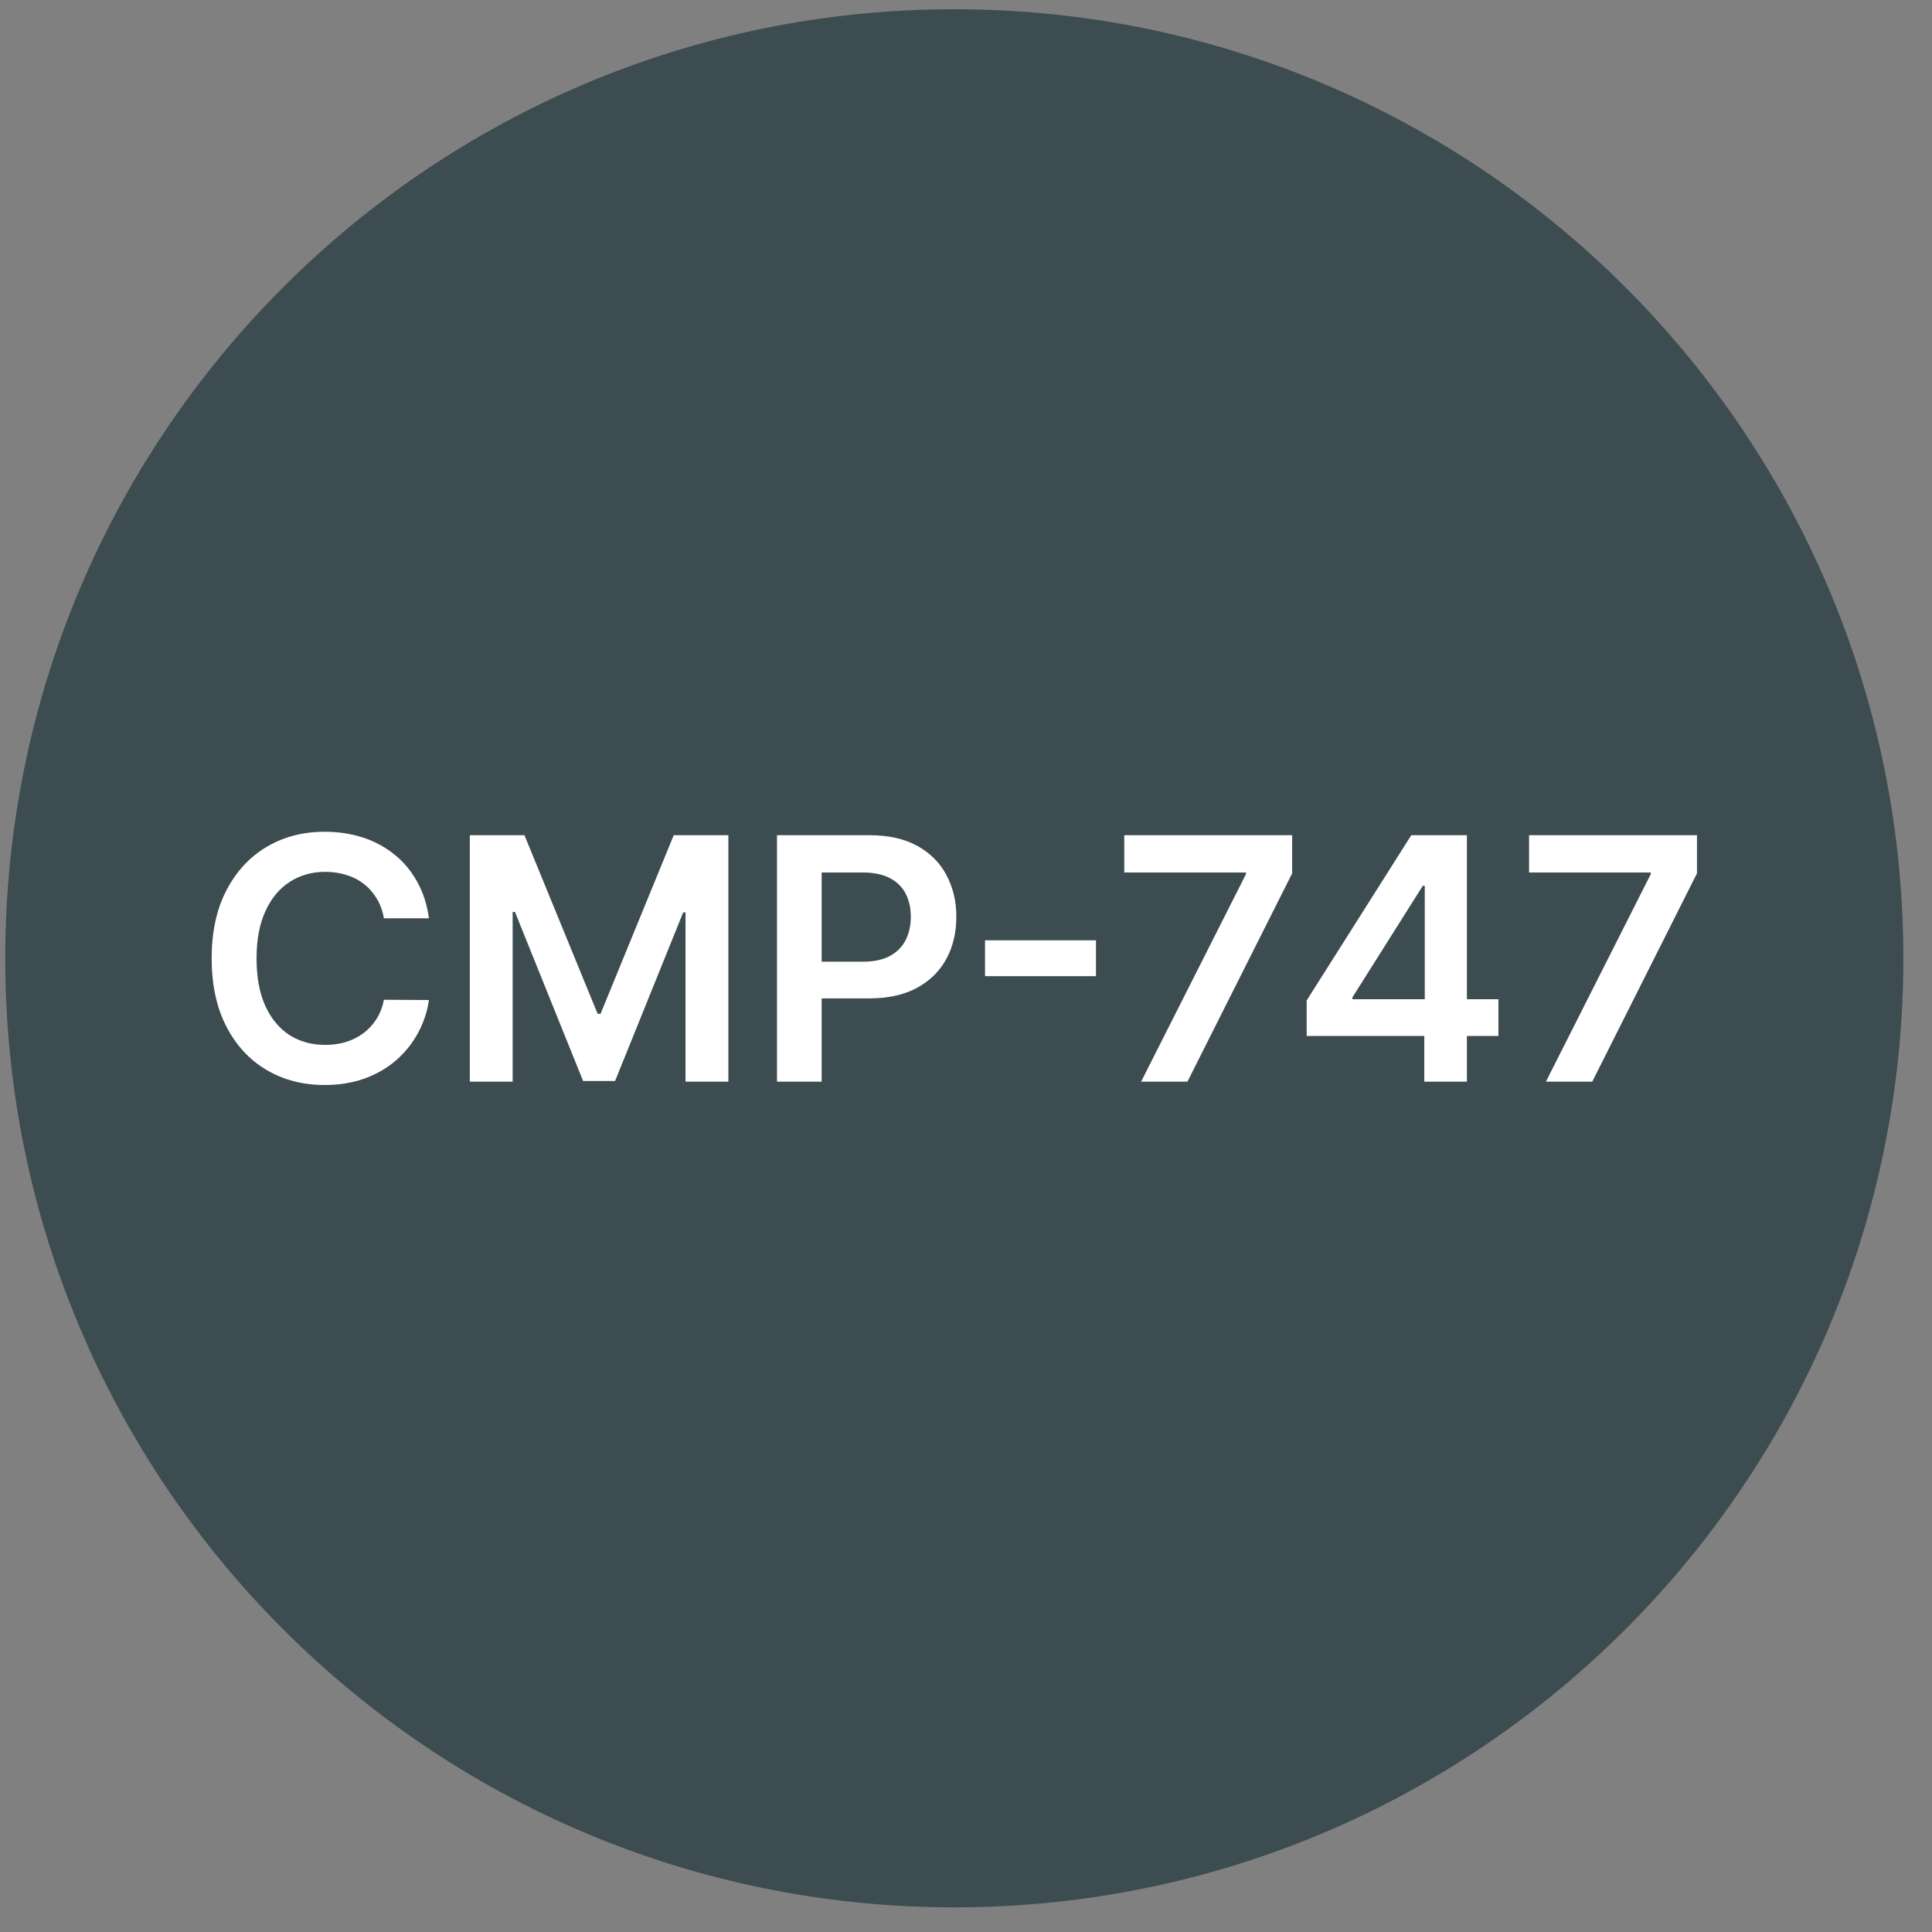
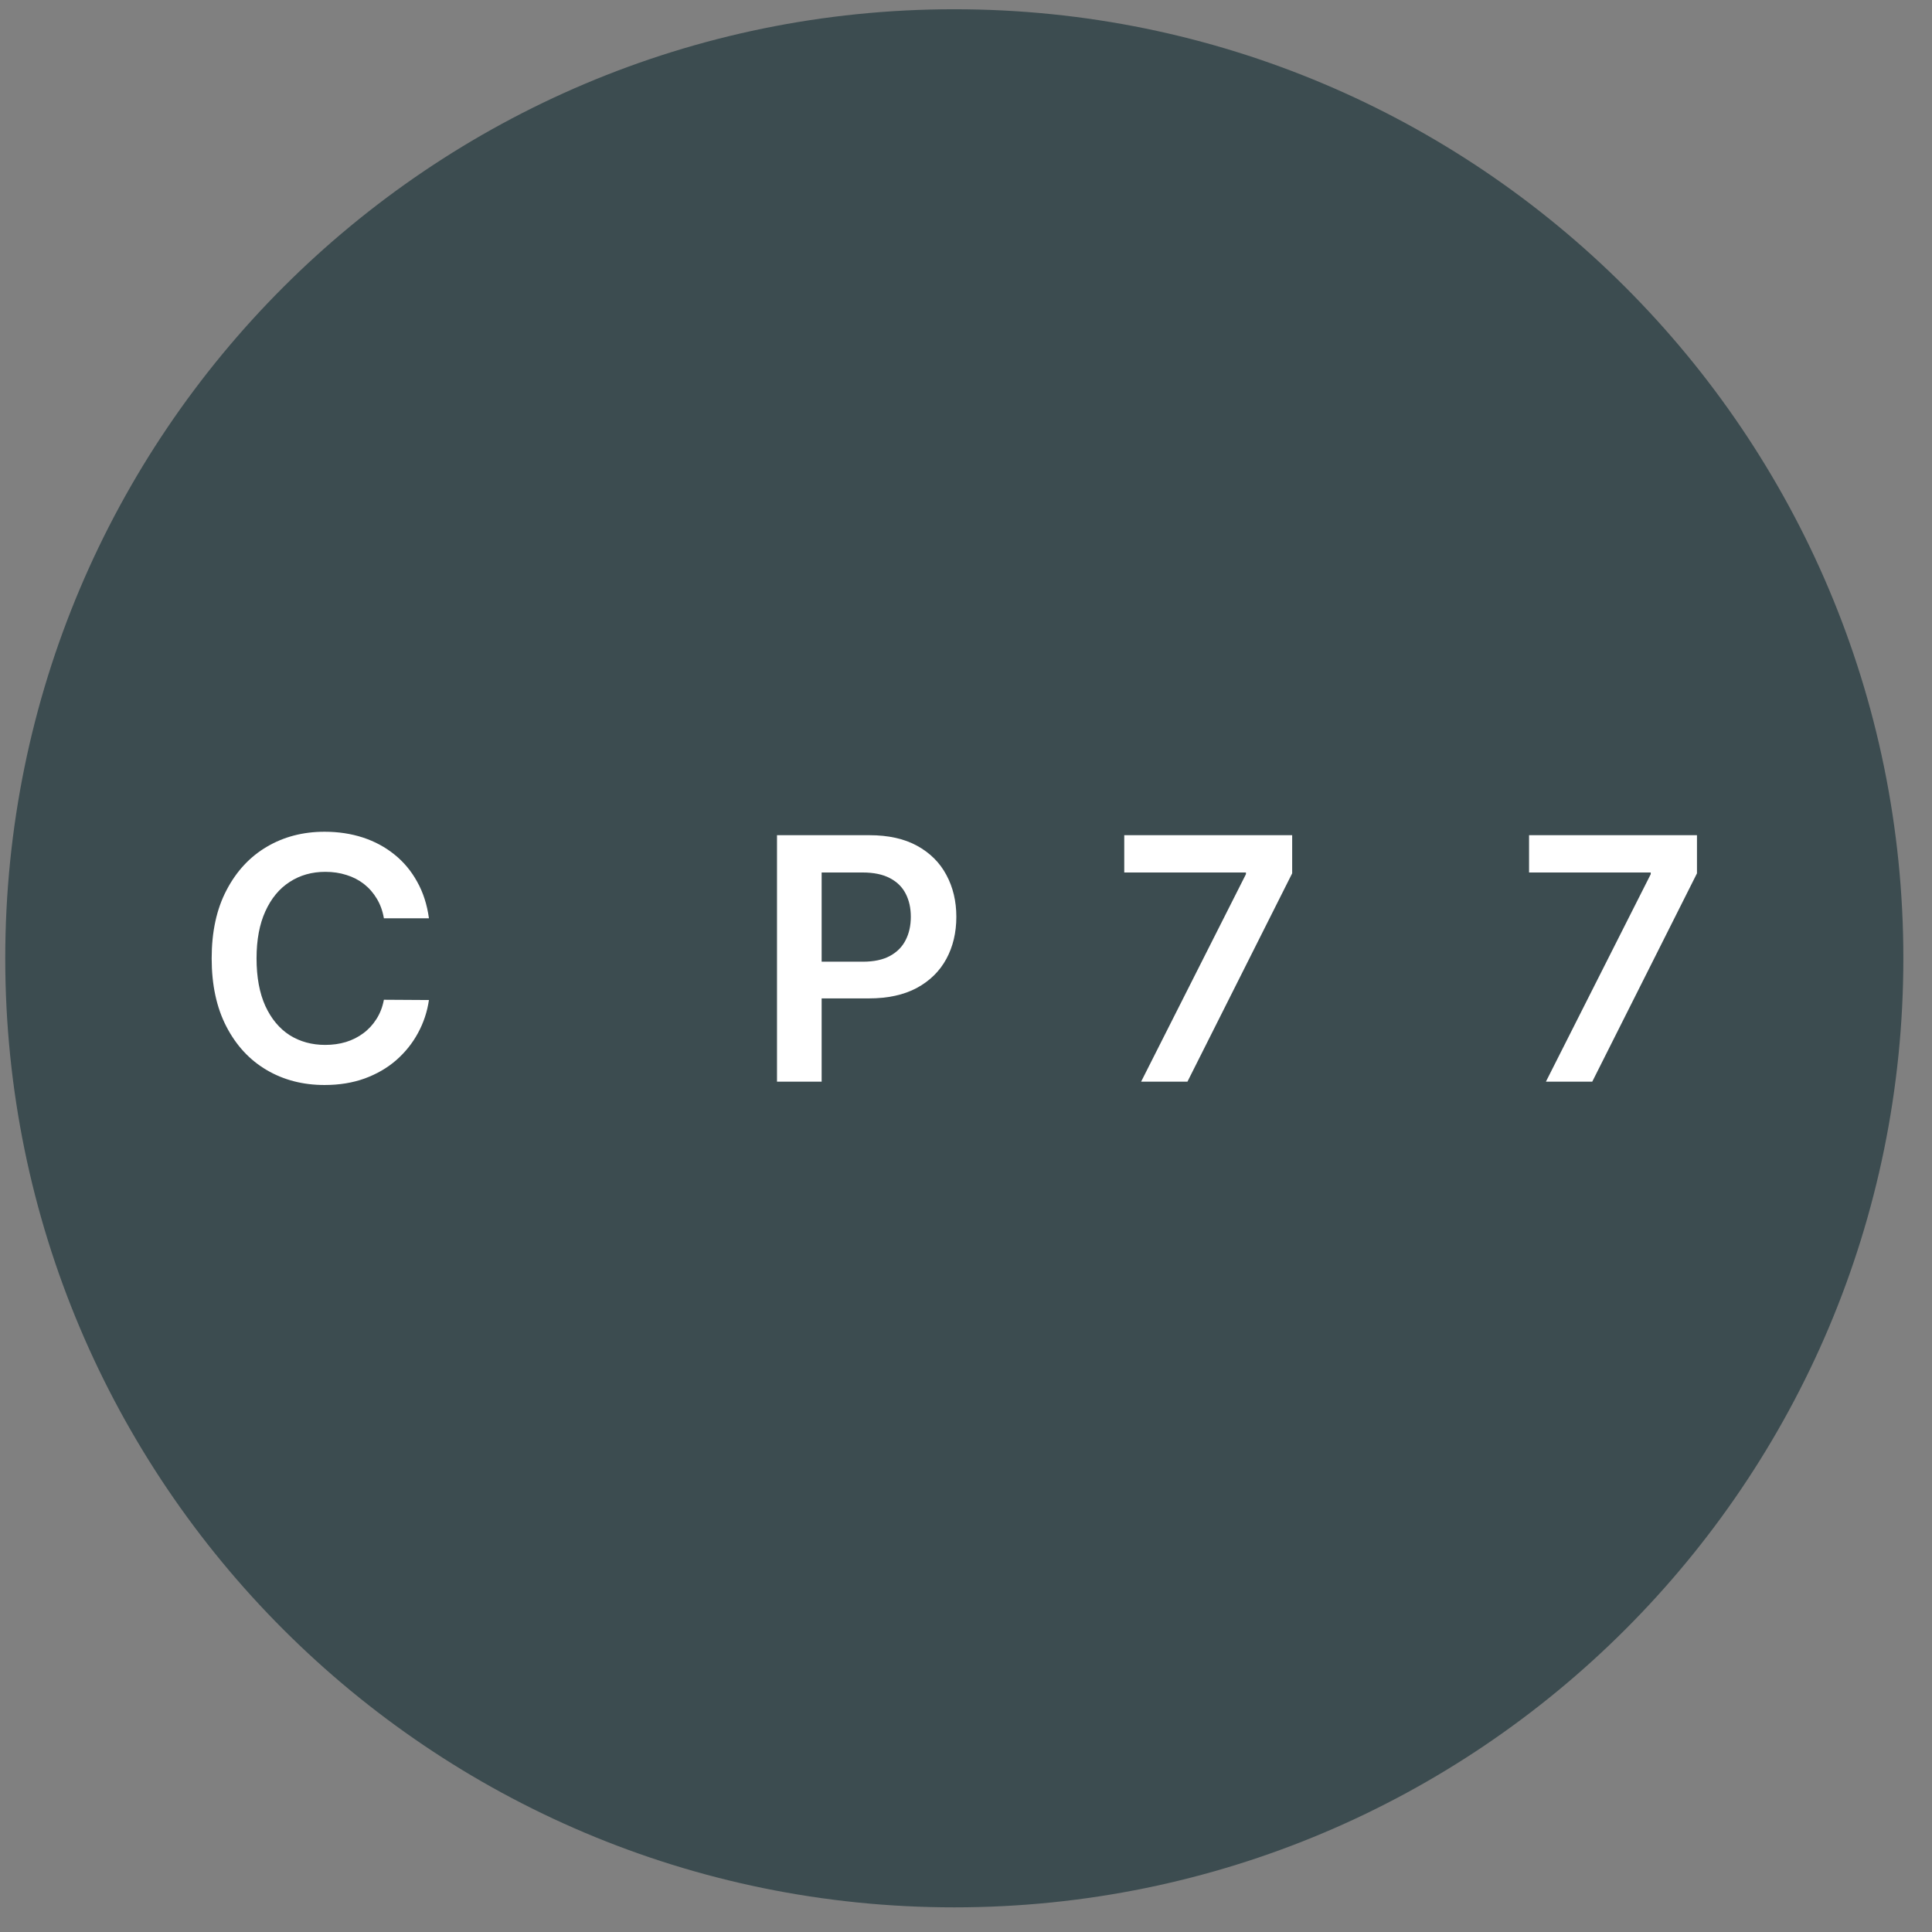
<svg xmlns="http://www.w3.org/2000/svg" width="57" height="57" viewBox="0 0 57 57" fill="none">
  <rect x="0" y="0" width="57" height="57" fill="#808080" stroke="none" />
  <g clip-path="url(#clip0_3938_5817)">
    <path d="M56.155 28.273C56.155 12.809 43.619 0.273 28.155 0.273C12.691 0.273 0.155 12.809 0.155 28.273C0.155 43.737 12.691 56.273 28.155 56.273C43.619 56.273 56.155 43.737 56.155 28.273Z" fill="#3C4C50" />
    <path d="M45.609 31.913L48.702 25.791V25.741H45.112V24.641H50.066V25.766L46.976 31.913H45.609Z" fill="white" />
-     <path d="M38.551 30.564V29.516L41.637 24.641H42.511V26.132H41.978L39.901 29.424V29.481H44.208V30.564H38.551ZM42.021 31.913V30.244L42.035 29.776V24.641H43.278V31.913H42.021Z" fill="white" />
    <path d="M33.666 31.913L36.759 25.791V25.741H33.169V24.641H38.123V25.766L35.033 31.913H33.666Z" fill="white" />
-     <path d="M32.335 27.742V28.8H29.061V27.742H32.335Z" fill="white" />
+     <path d="M32.335 27.742V28.8V27.742H32.335Z" fill="white" />
    <path d="M22.924 31.913V24.641H25.651C26.21 24.641 26.678 24.745 27.057 24.953C27.438 25.162 27.726 25.448 27.92 25.812C28.116 26.175 28.215 26.587 28.215 27.048C28.215 27.515 28.116 27.929 27.92 28.291C27.724 28.653 27.433 28.939 27.05 29.147C26.666 29.353 26.194 29.456 25.633 29.456H23.826V28.373H25.456C25.782 28.373 26.05 28.316 26.258 28.202C26.466 28.089 26.62 27.933 26.72 27.734C26.822 27.535 26.872 27.306 26.872 27.048C26.872 26.79 26.822 26.563 26.72 26.366C26.62 26.17 26.465 26.017 26.255 25.908C26.046 25.797 25.777 25.741 25.448 25.741H24.241V31.913H22.924Z" fill="white" />
-     <path d="M13.861 24.641H15.473L17.632 29.91H17.718L19.877 24.641H21.489V31.913H20.225V26.917H20.157L18.147 31.892H17.203L15.193 26.906H15.125V31.913H13.861V24.641Z" fill="white" />
    <path d="M12.655 27.092H11.326C11.289 26.875 11.219 26.682 11.117 26.514C11.015 26.343 10.889 26.199 10.737 26.08C10.585 25.962 10.413 25.873 10.219 25.814C10.027 25.752 9.82 25.722 9.597 25.722C9.202 25.722 8.851 25.821 8.546 26.02C8.241 26.216 8.002 26.505 7.829 26.886C7.656 27.265 7.569 27.728 7.569 28.275C7.569 28.831 7.656 29.3 7.829 29.681C8.004 30.06 8.243 30.346 8.546 30.541C8.851 30.732 9.201 30.828 9.594 30.828C9.811 30.828 10.015 30.8 10.204 30.743C10.396 30.684 10.568 30.597 10.719 30.484C10.873 30.37 11.002 30.23 11.106 30.065C11.213 29.899 11.286 29.709 11.326 29.496L12.655 29.504C12.605 29.849 12.497 30.174 12.332 30.477C12.168 30.78 11.954 31.047 11.689 31.279C11.424 31.509 11.114 31.689 10.758 31.819C10.403 31.947 10.009 32.011 9.576 32.011C8.937 32.011 8.366 31.863 7.864 31.567C7.362 31.271 6.967 30.843 6.678 30.285C6.389 29.726 6.245 29.056 6.245 28.275C6.245 27.491 6.39 26.821 6.682 26.265C6.973 25.706 7.369 25.279 7.871 24.983C8.373 24.687 8.941 24.539 9.576 24.539C9.981 24.539 10.357 24.596 10.705 24.709C11.053 24.823 11.363 24.99 11.636 25.21C11.908 25.428 12.132 25.695 12.307 26.013C12.484 26.328 12.6 26.688 12.655 27.092Z" fill="white" />
  </g>
  <defs>
    <clipPath id="clip0_3938_5817">
      <rect width="56" height="56" fill="white" transform="translate(0.155 0.273)" />
    </clipPath>
  </defs>
</svg>